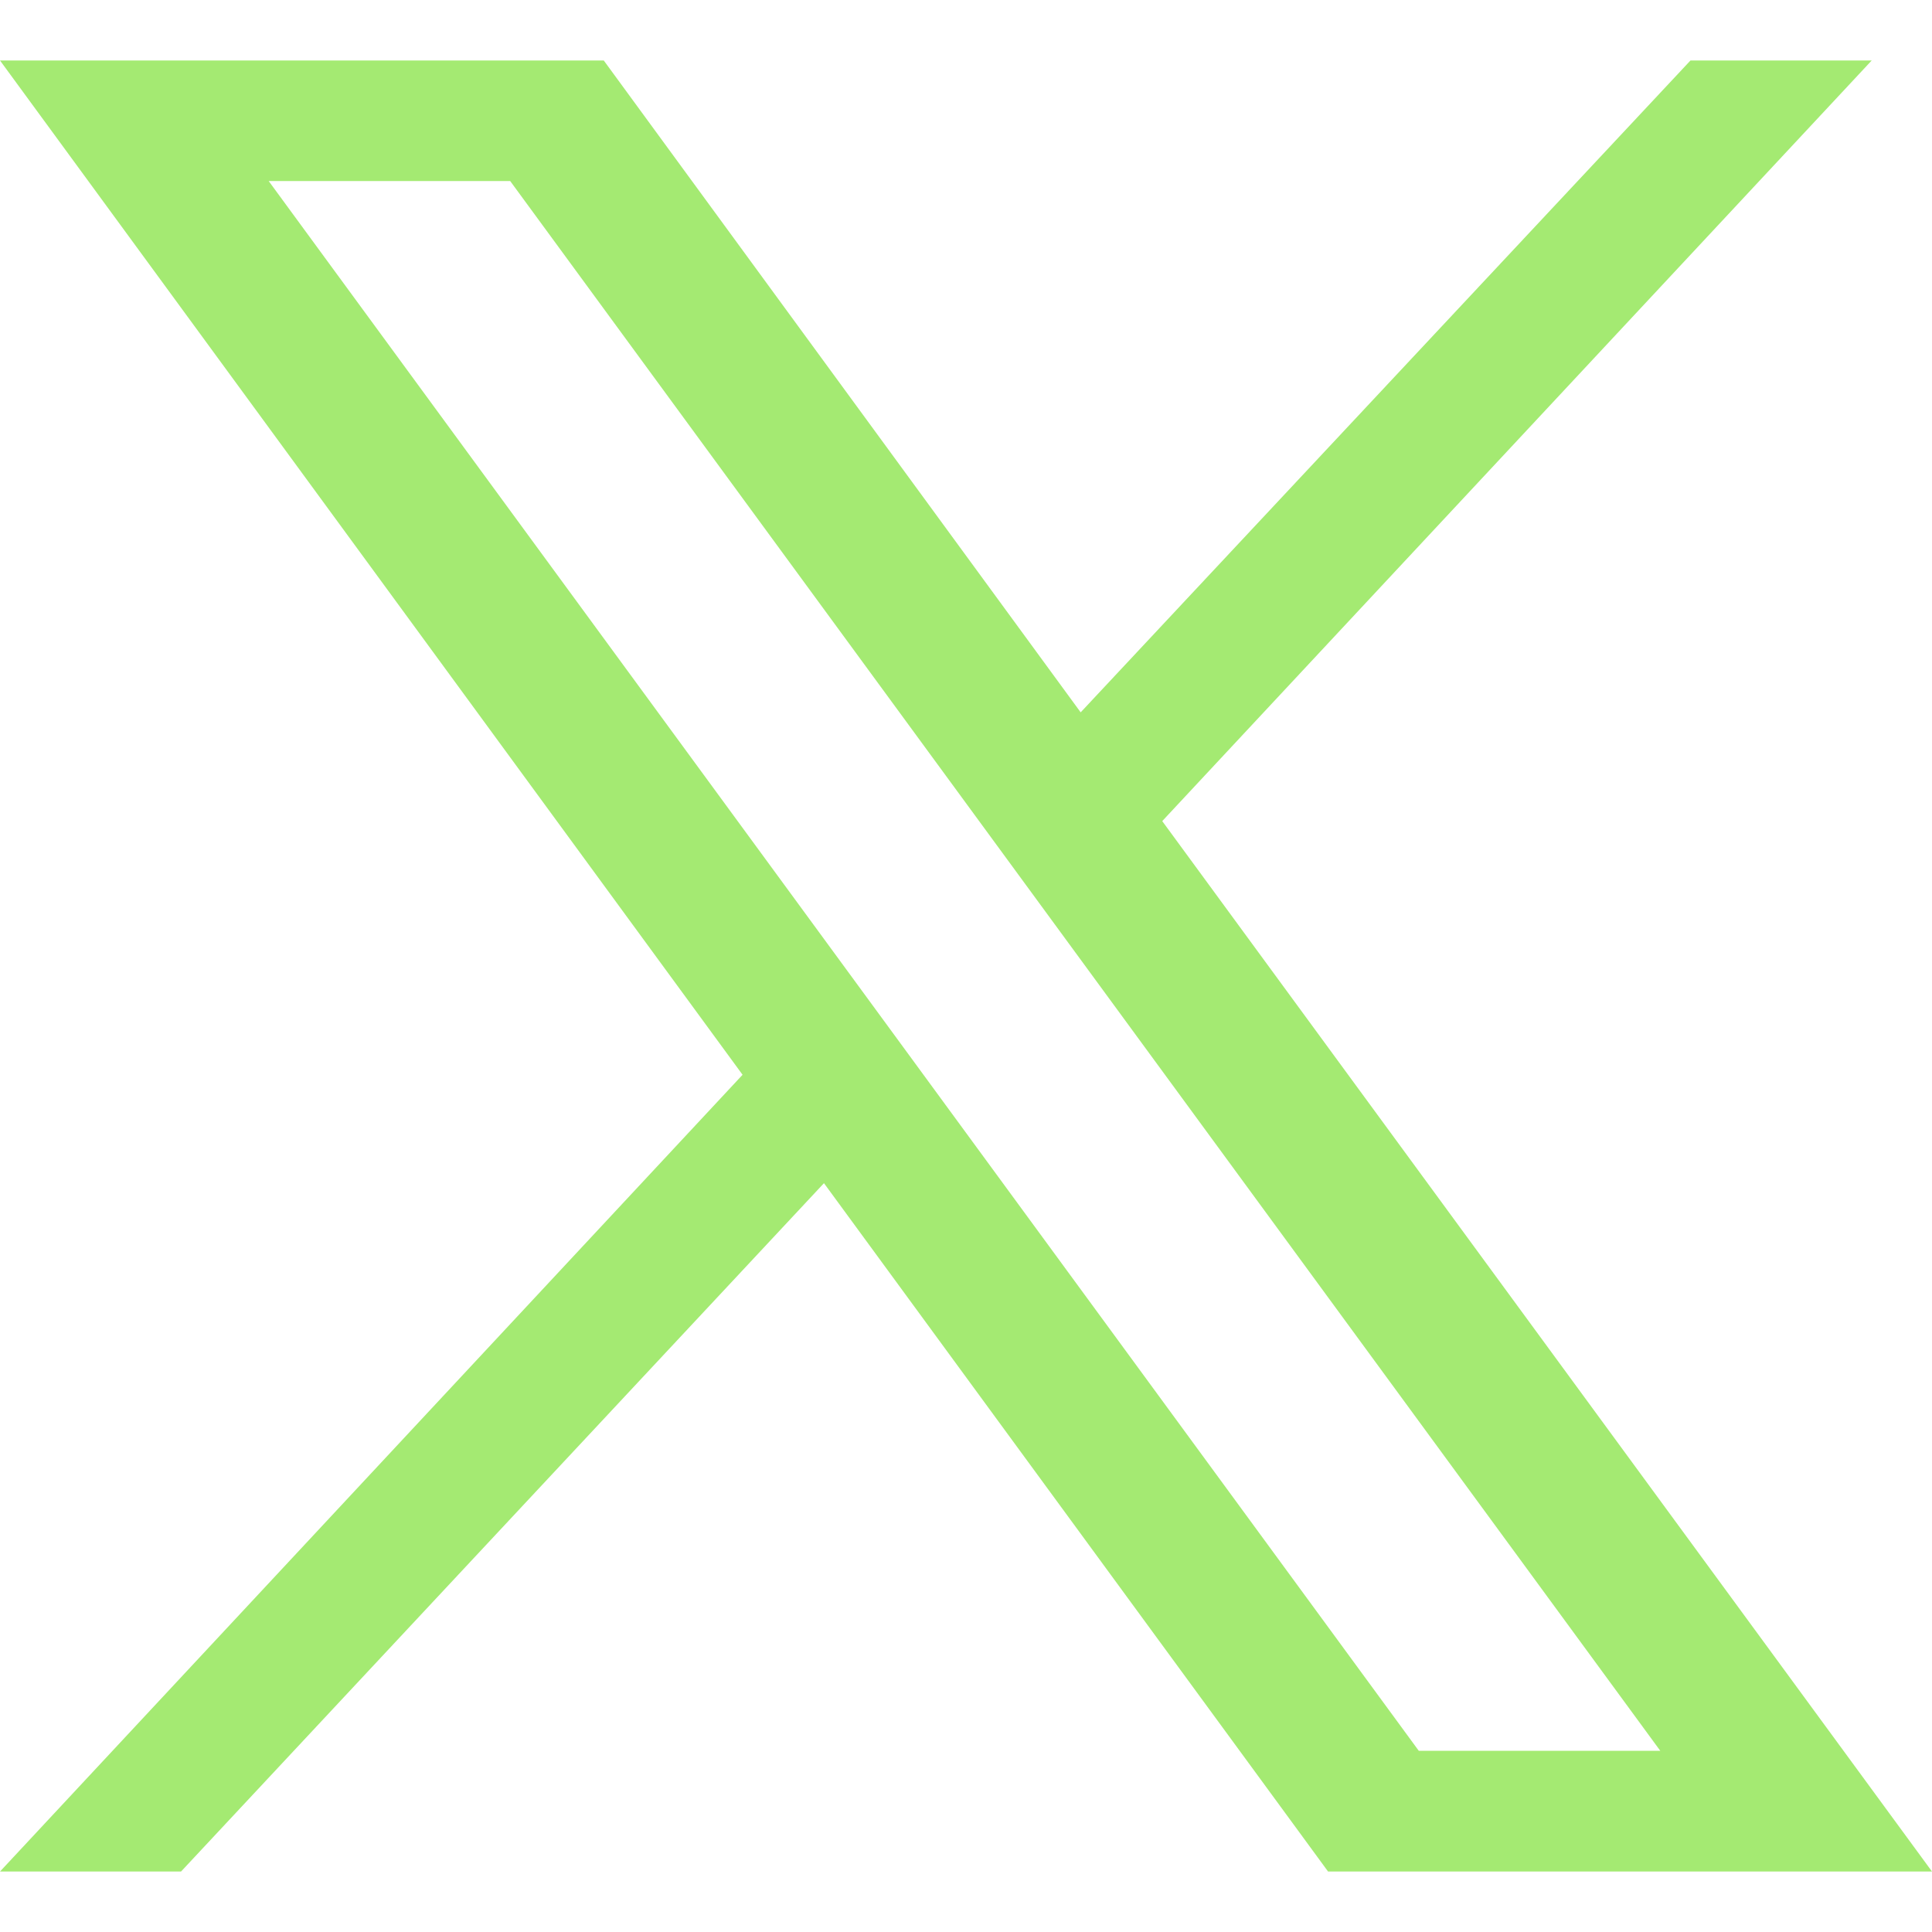
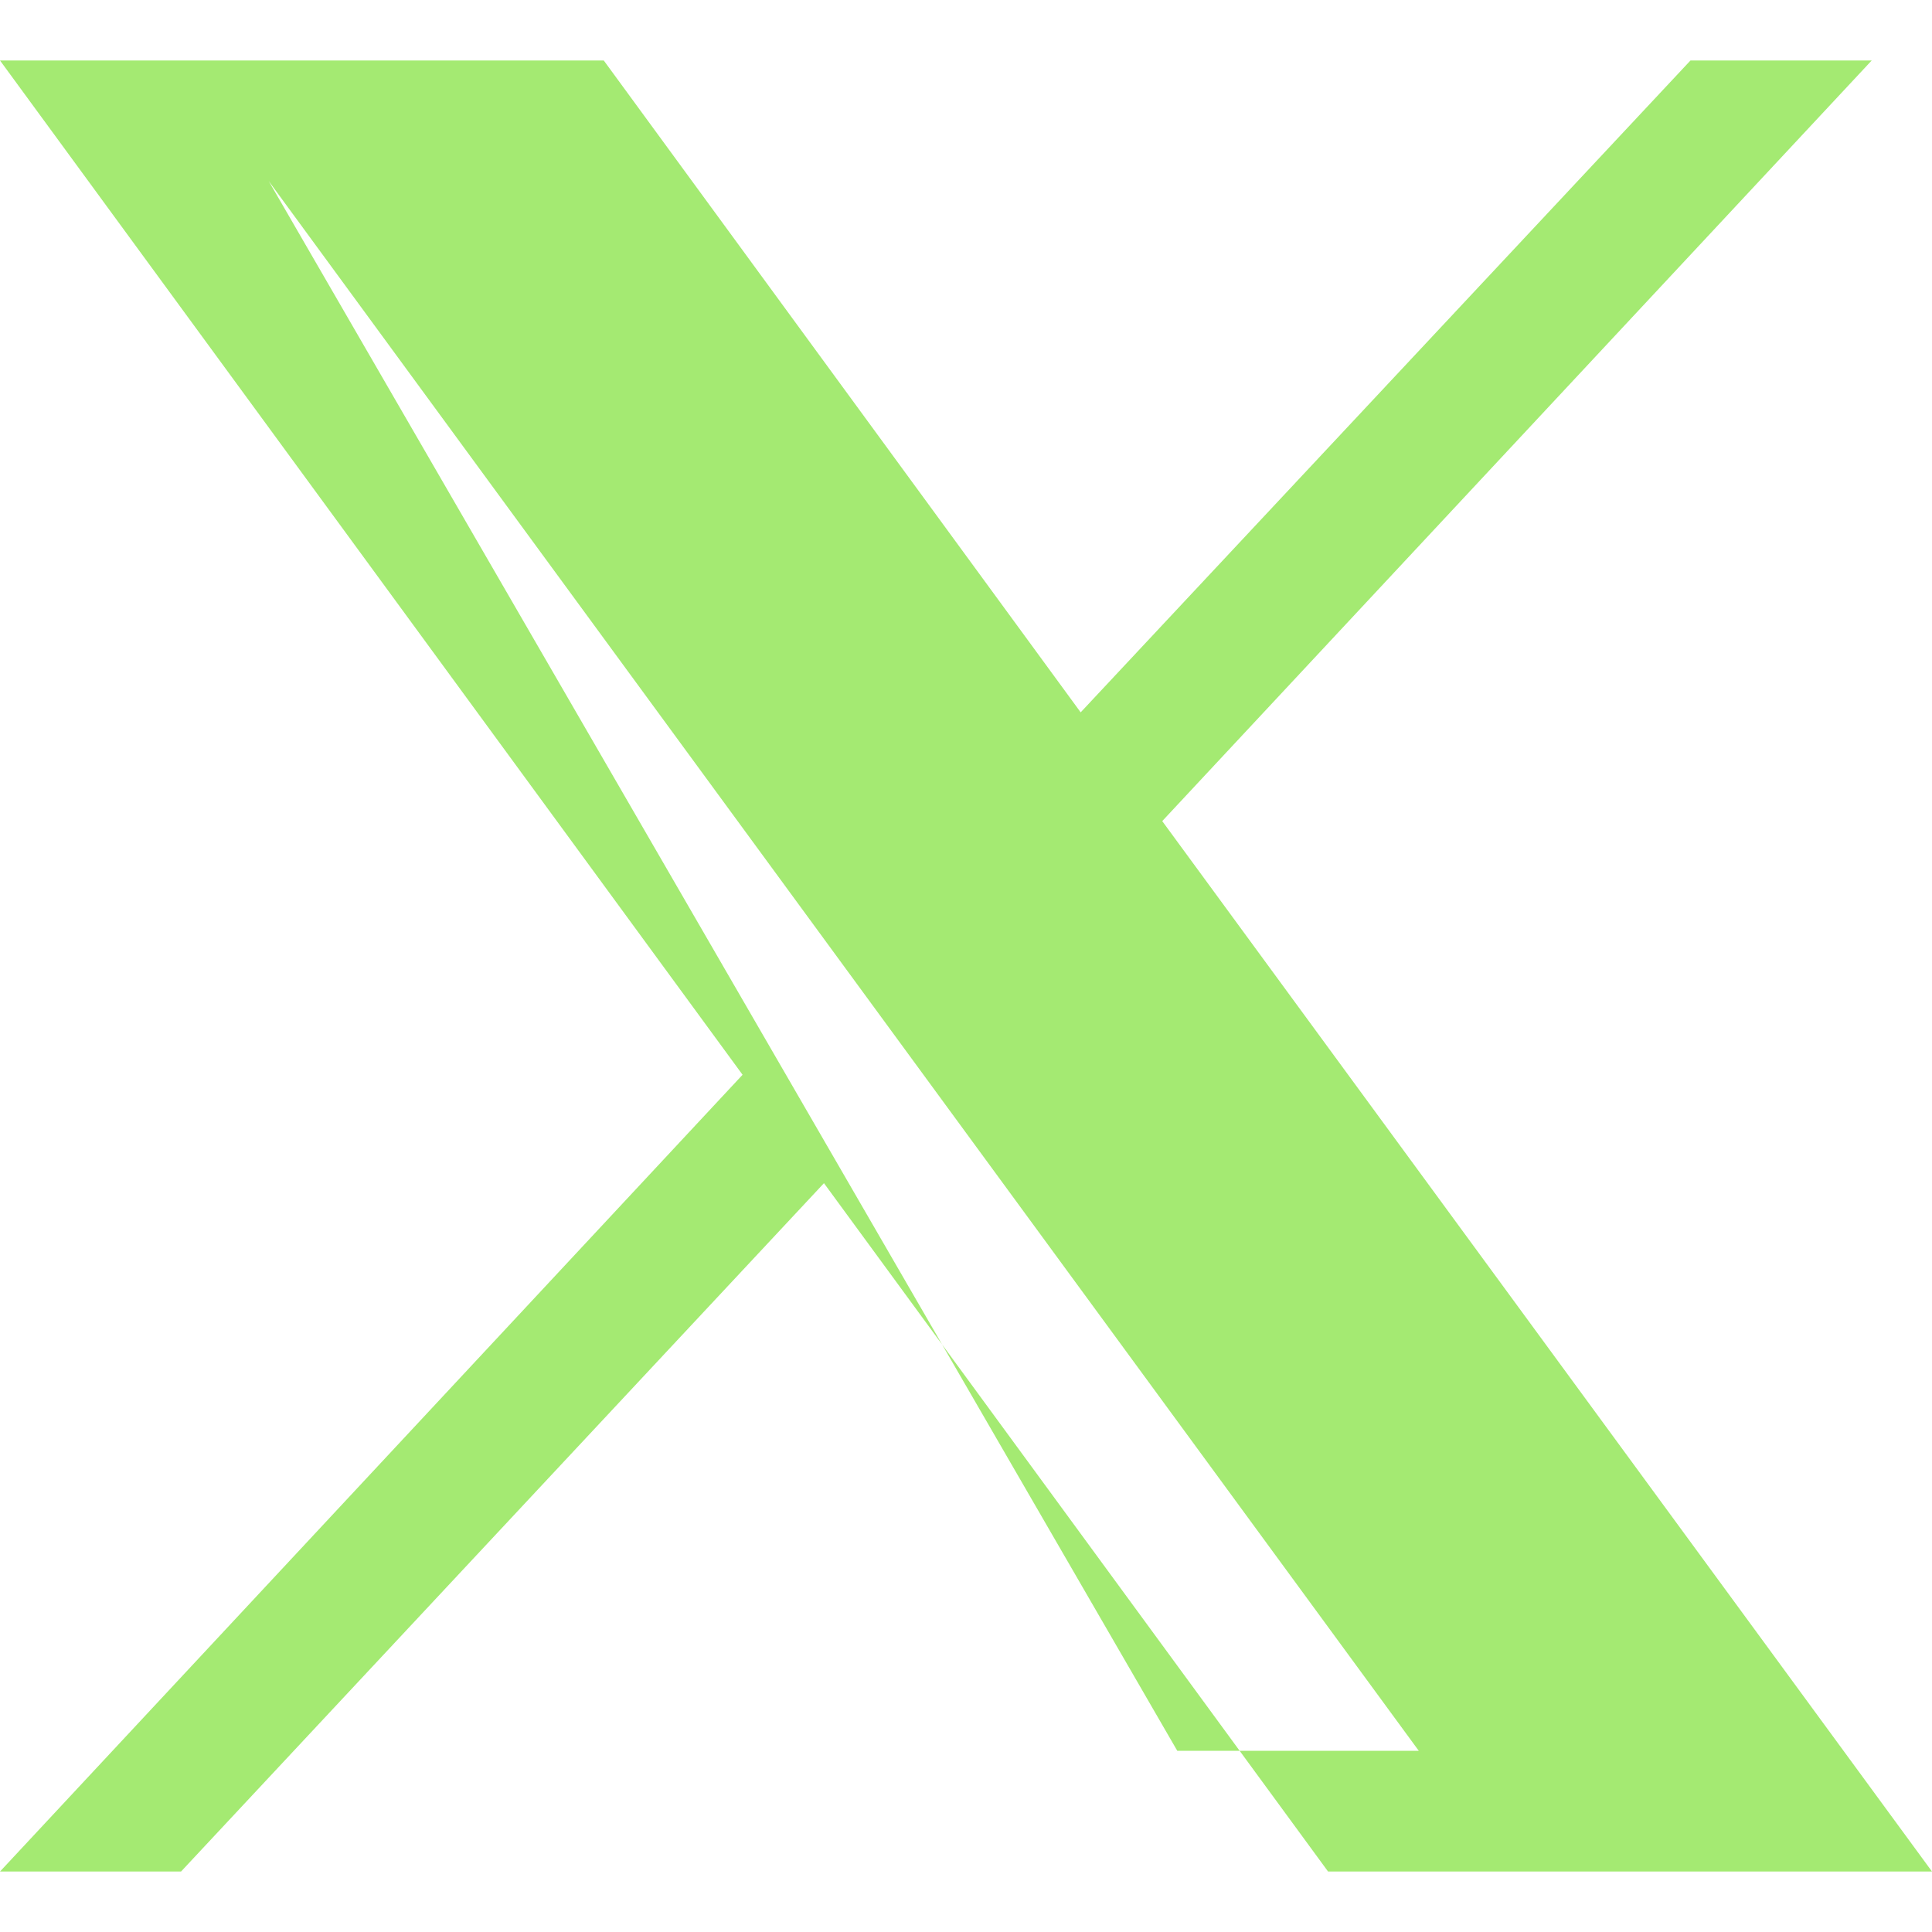
<svg xmlns="http://www.w3.org/2000/svg" id="Layer_1" version="1.1" viewBox="0 0 1080 1080">
  <defs>
    <style>
      .st0 {
        fill: #a4ea72;
      }
    </style>
  </defs>
-   <path class="st0" d="M649.7,459L1046.3,33.8h-101.3l-340.9,364.4L337.5,33.8H0l415.1,567L0,1046.2h101.2l359.4-384.8,281.8,384.8h337.6l-430.3-587.2ZM150.2,101.2h135l642.9,877.5h-135L150.2,101.2Z" />
+   <path class="st0" d="M649.7,459L1046.3,33.8h-101.3l-340.9,364.4L337.5,33.8H0l415.1,567L0,1046.2h101.2l359.4-384.8,281.8,384.8h337.6l-430.3-587.2ZM150.2,101.2l642.9,877.5h-135L150.2,101.2Z" />
</svg>